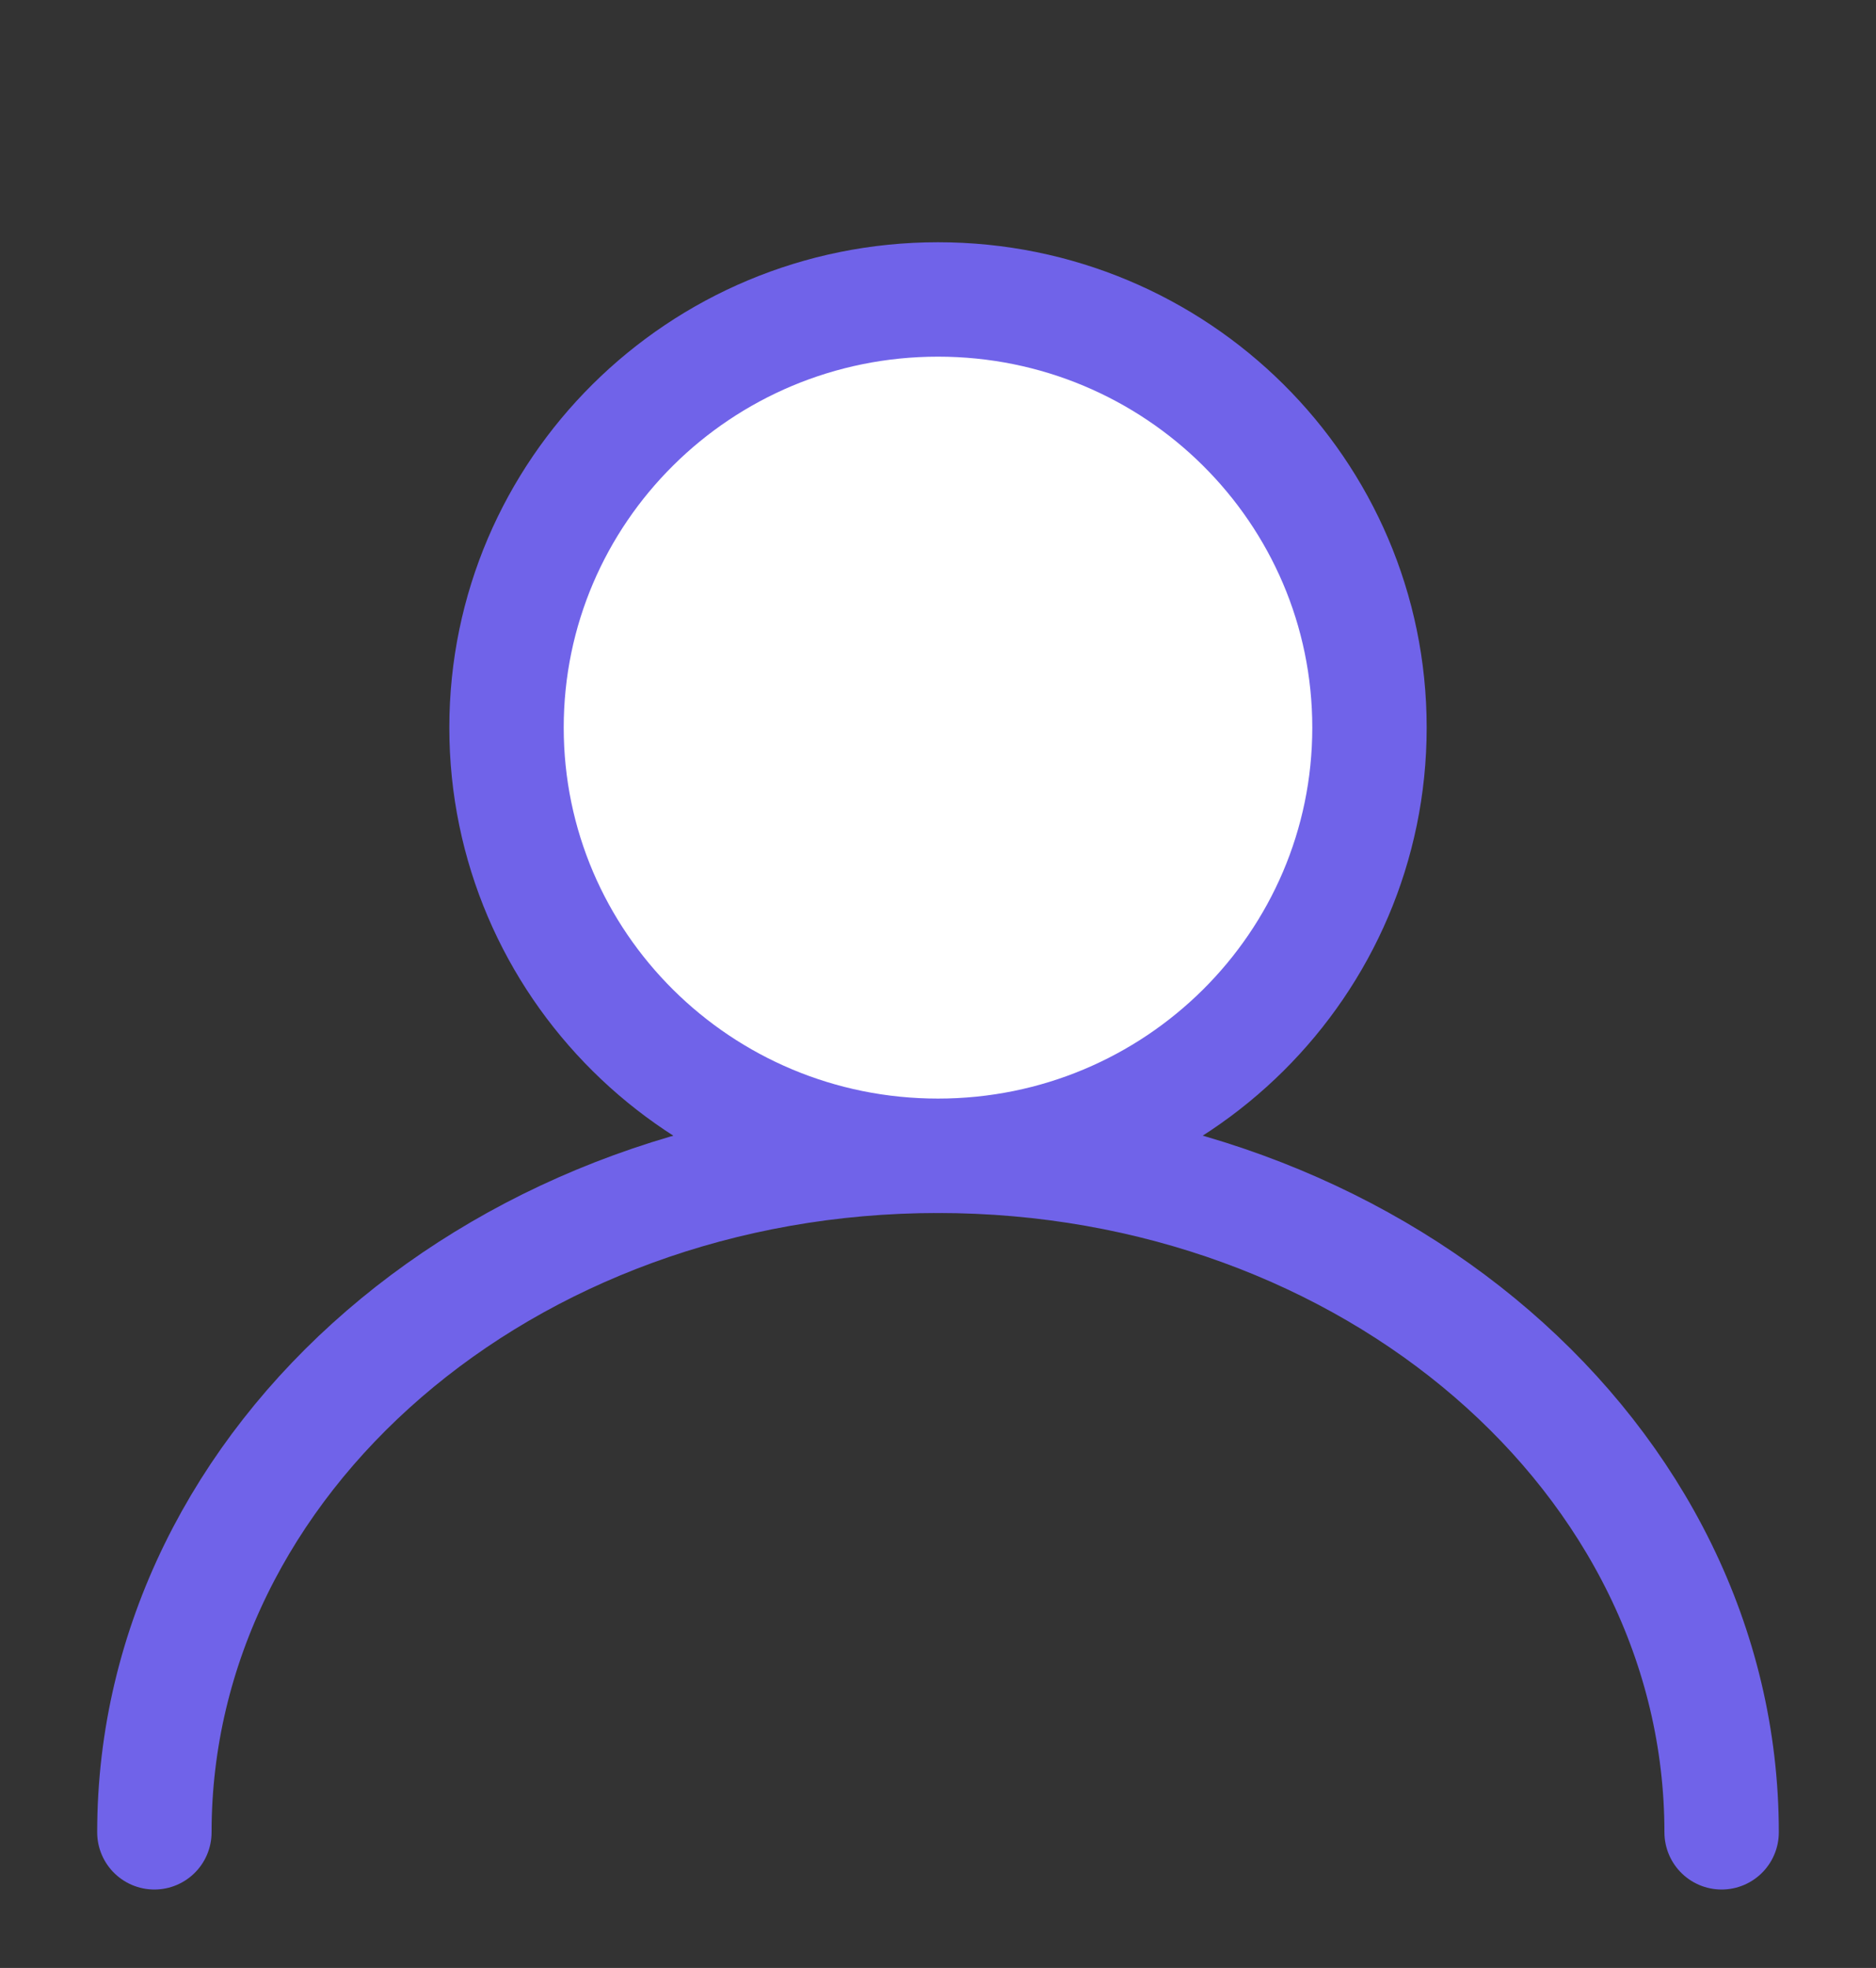
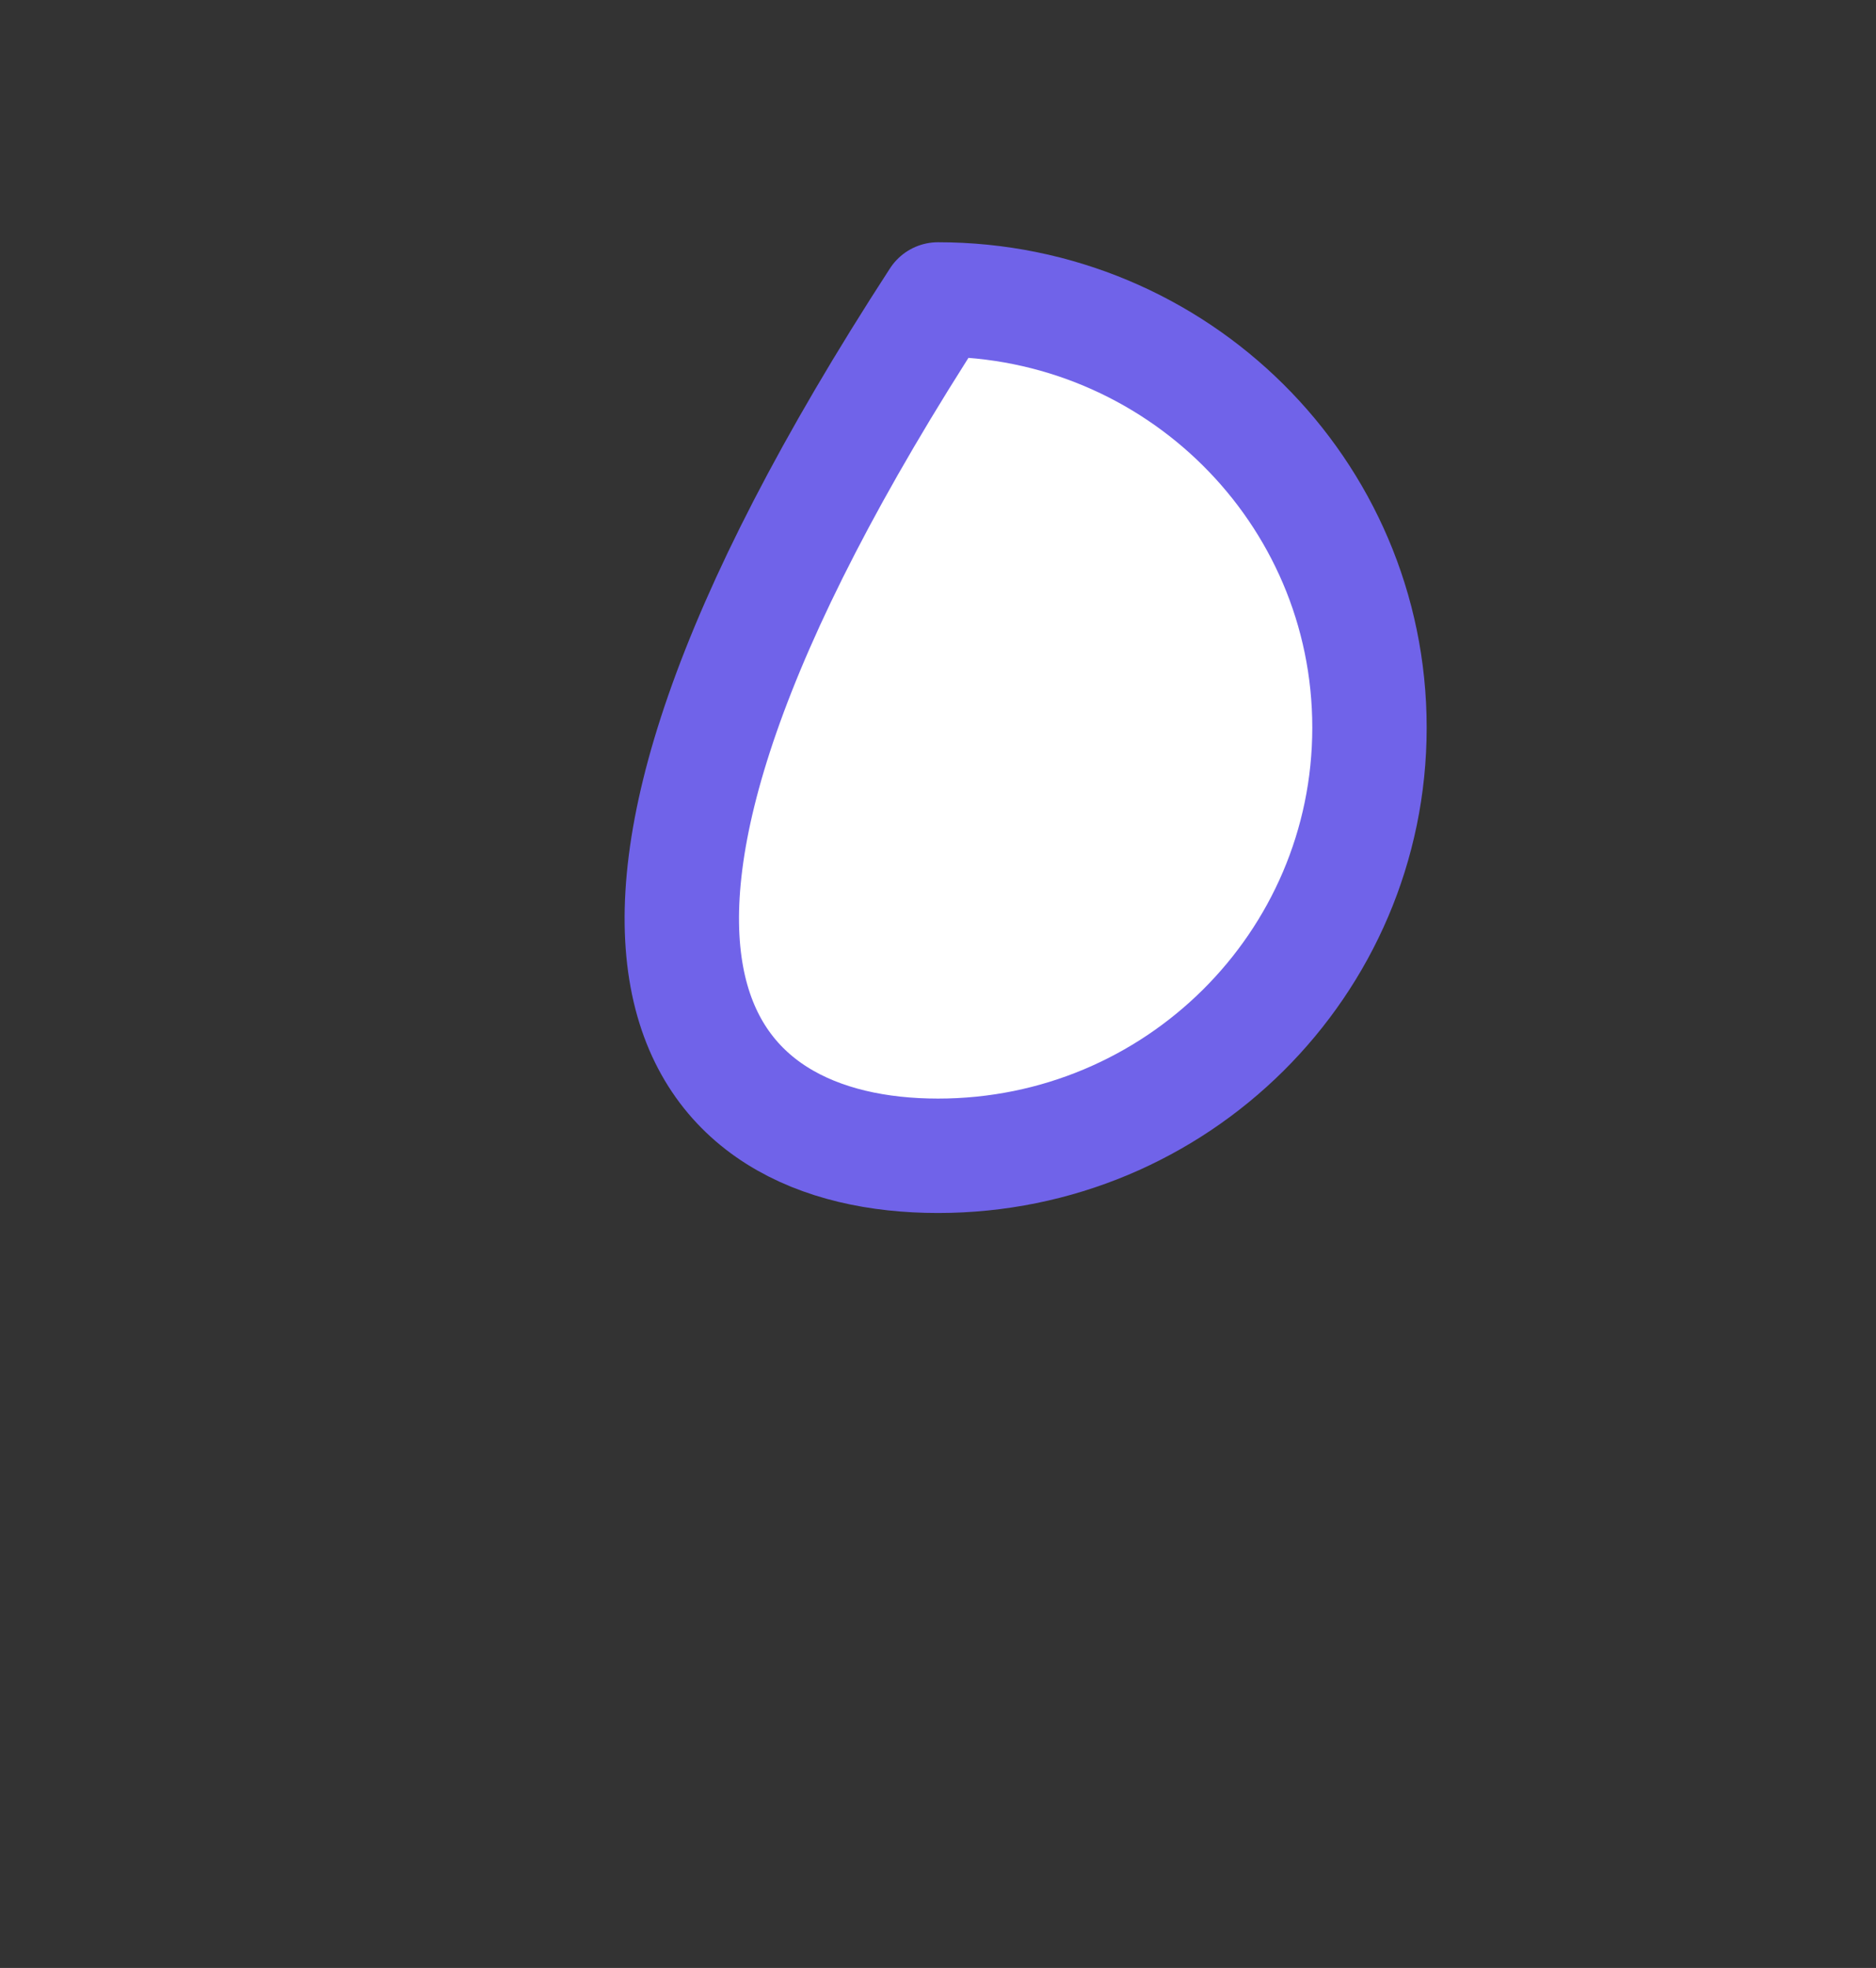
<svg xmlns="http://www.w3.org/2000/svg" width="41" height="43" viewBox="0 0 41 43" fill="none">
  <rect x="0" y="0" width="41" height="43" fill="#333333" stroke="none" />
-   <path d="M3.374 40.036C3.374 31.878 11.046 25.254 20.5 25.254C29.953 25.254 37.626 31.866 37.626 40.036" stroke="#7063E9" stroke-width="2.5" stroke-miterlimit="10" stroke-linecap="round" stroke-linejoin="round" />
-   <path d="M20.5 25.254C25.708 25.254 29.93 21.065 29.93 15.898C29.93 10.732 25.708 6.543 20.5 6.543C15.292 6.543 11.07 10.732 11.07 15.898C11.07 21.065 15.292 25.254 20.5 25.254Z" fill="white" stroke="#7063E9" stroke-width="2.5" stroke-miterlimit="10" stroke-linecap="round" stroke-linejoin="round" />
+   <path d="M20.5 25.254C25.708 25.254 29.93 21.065 29.93 15.898C29.93 10.732 25.708 6.543 20.5 6.543C11.07 21.065 15.292 25.254 20.5 25.254Z" fill="white" stroke="#7063E9" stroke-width="2.5" stroke-miterlimit="10" stroke-linecap="round" stroke-linejoin="round" />
</svg>